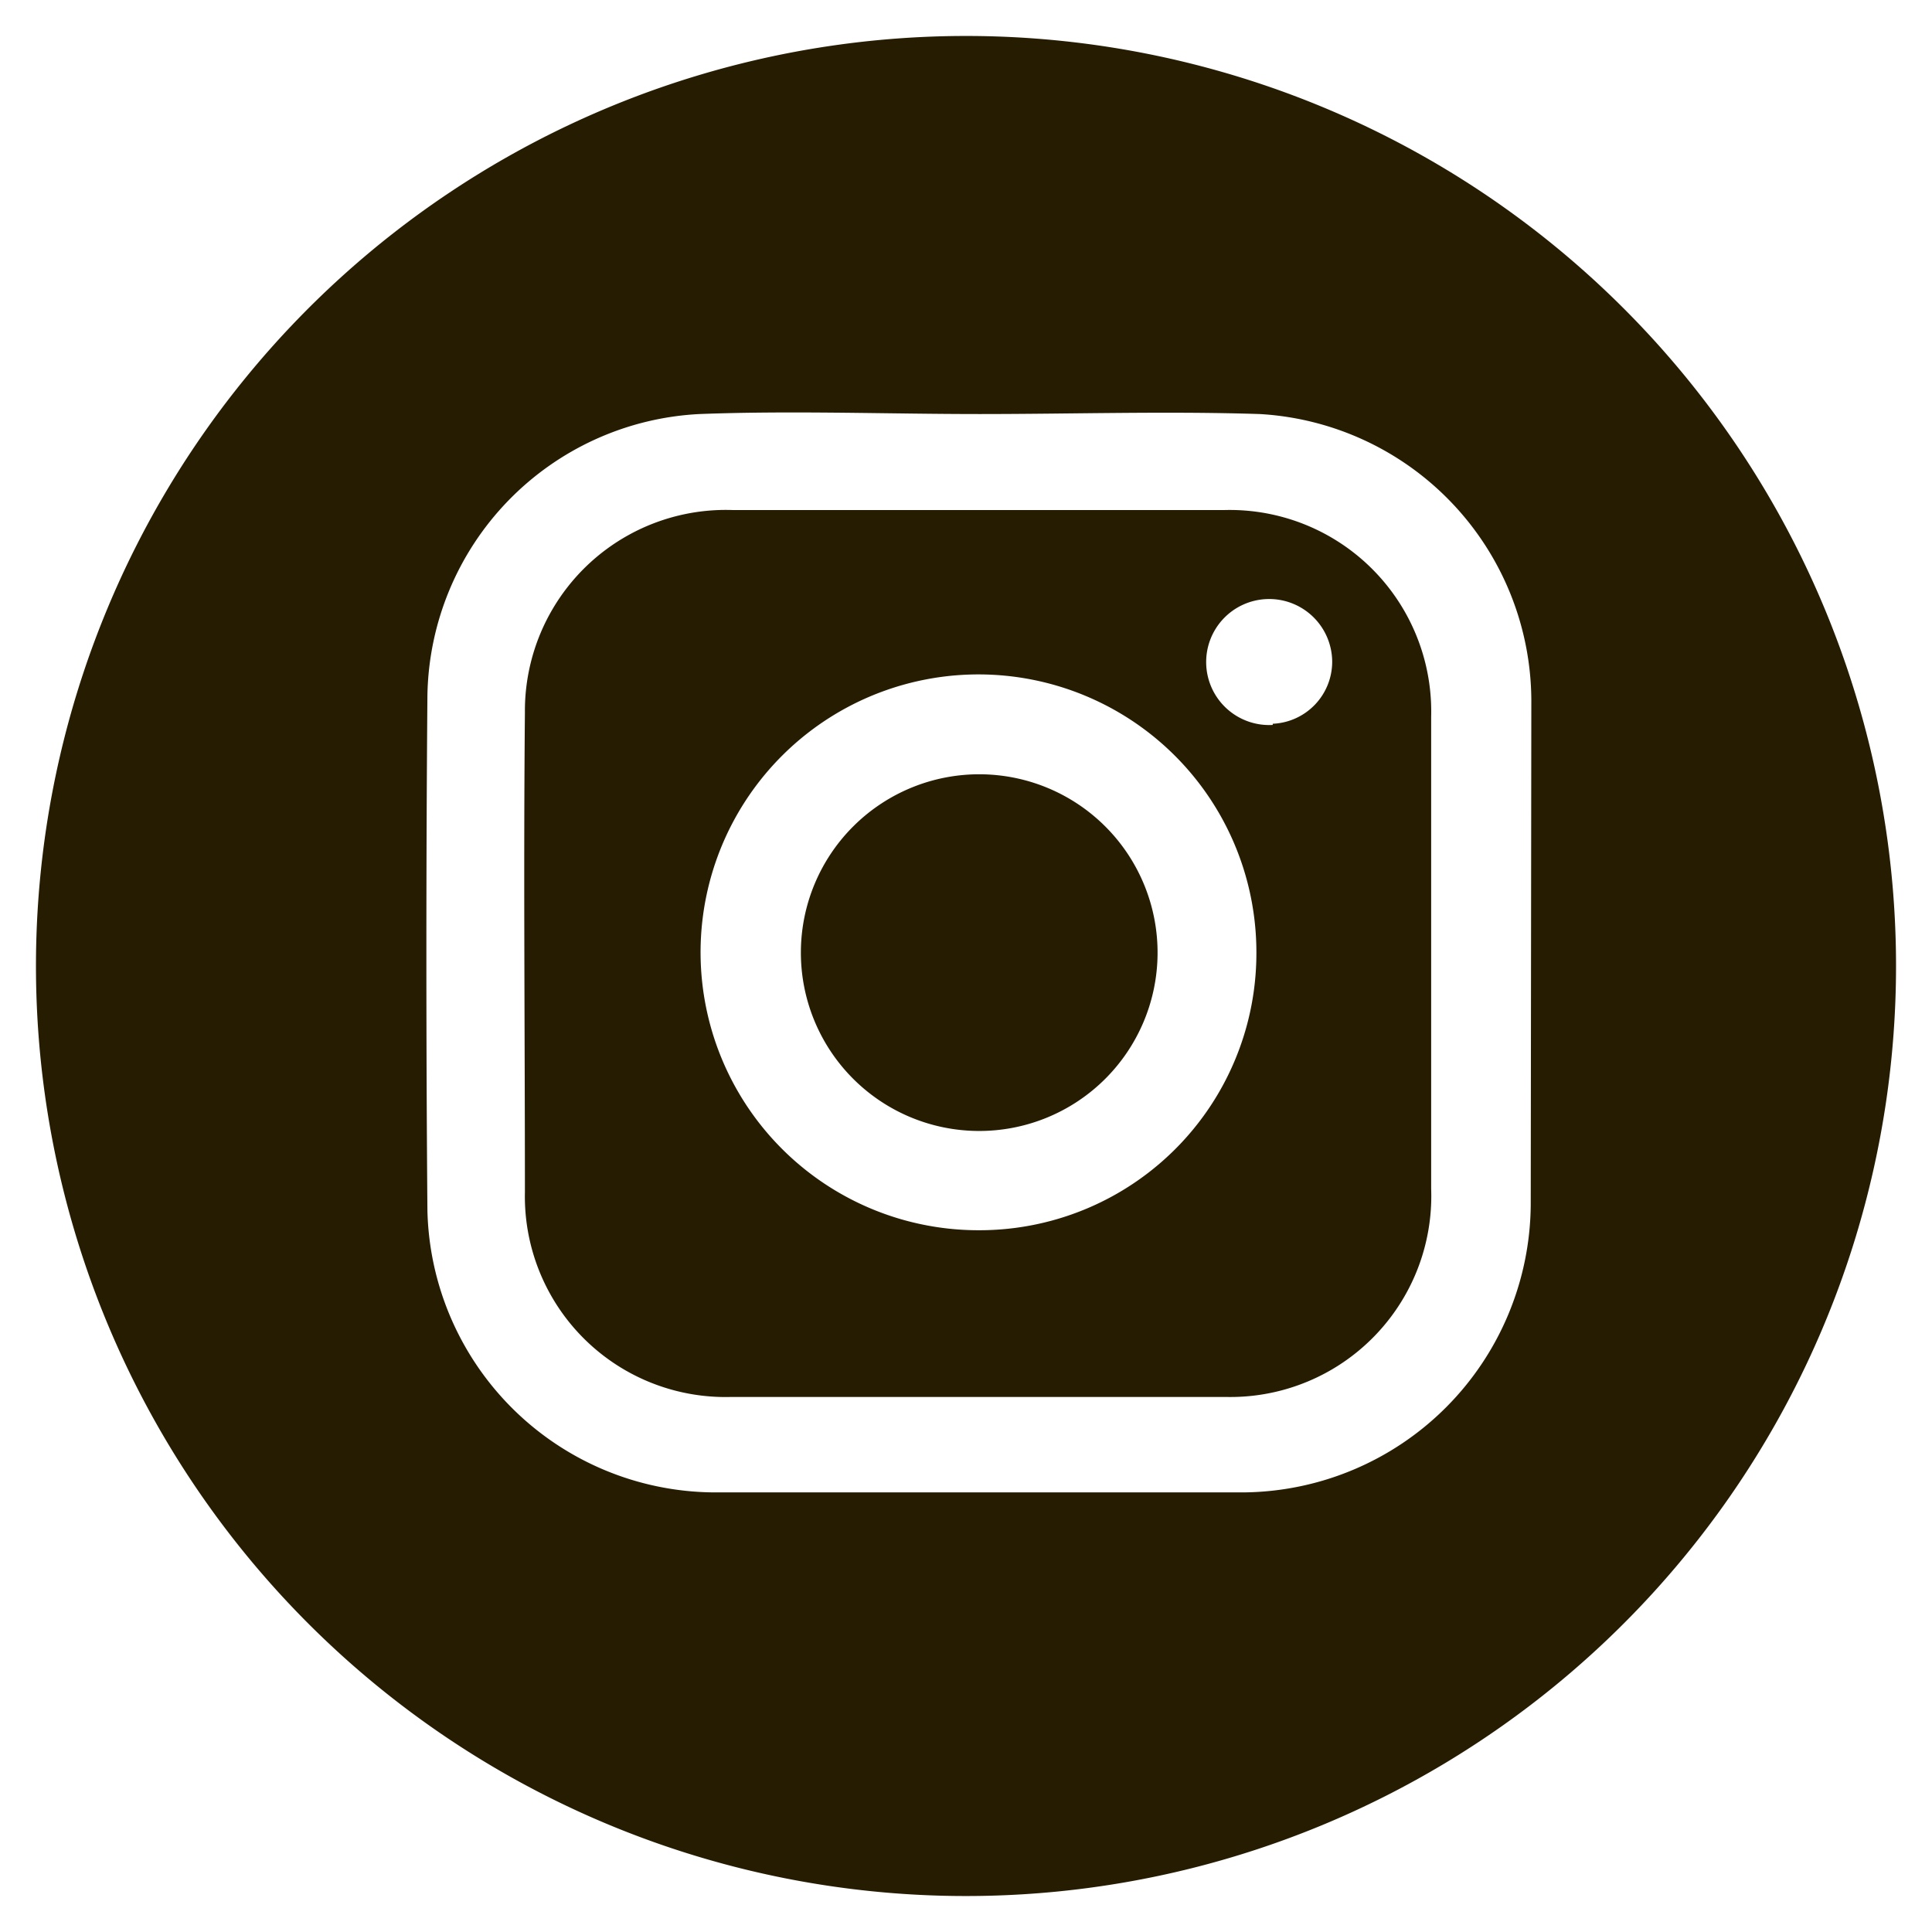
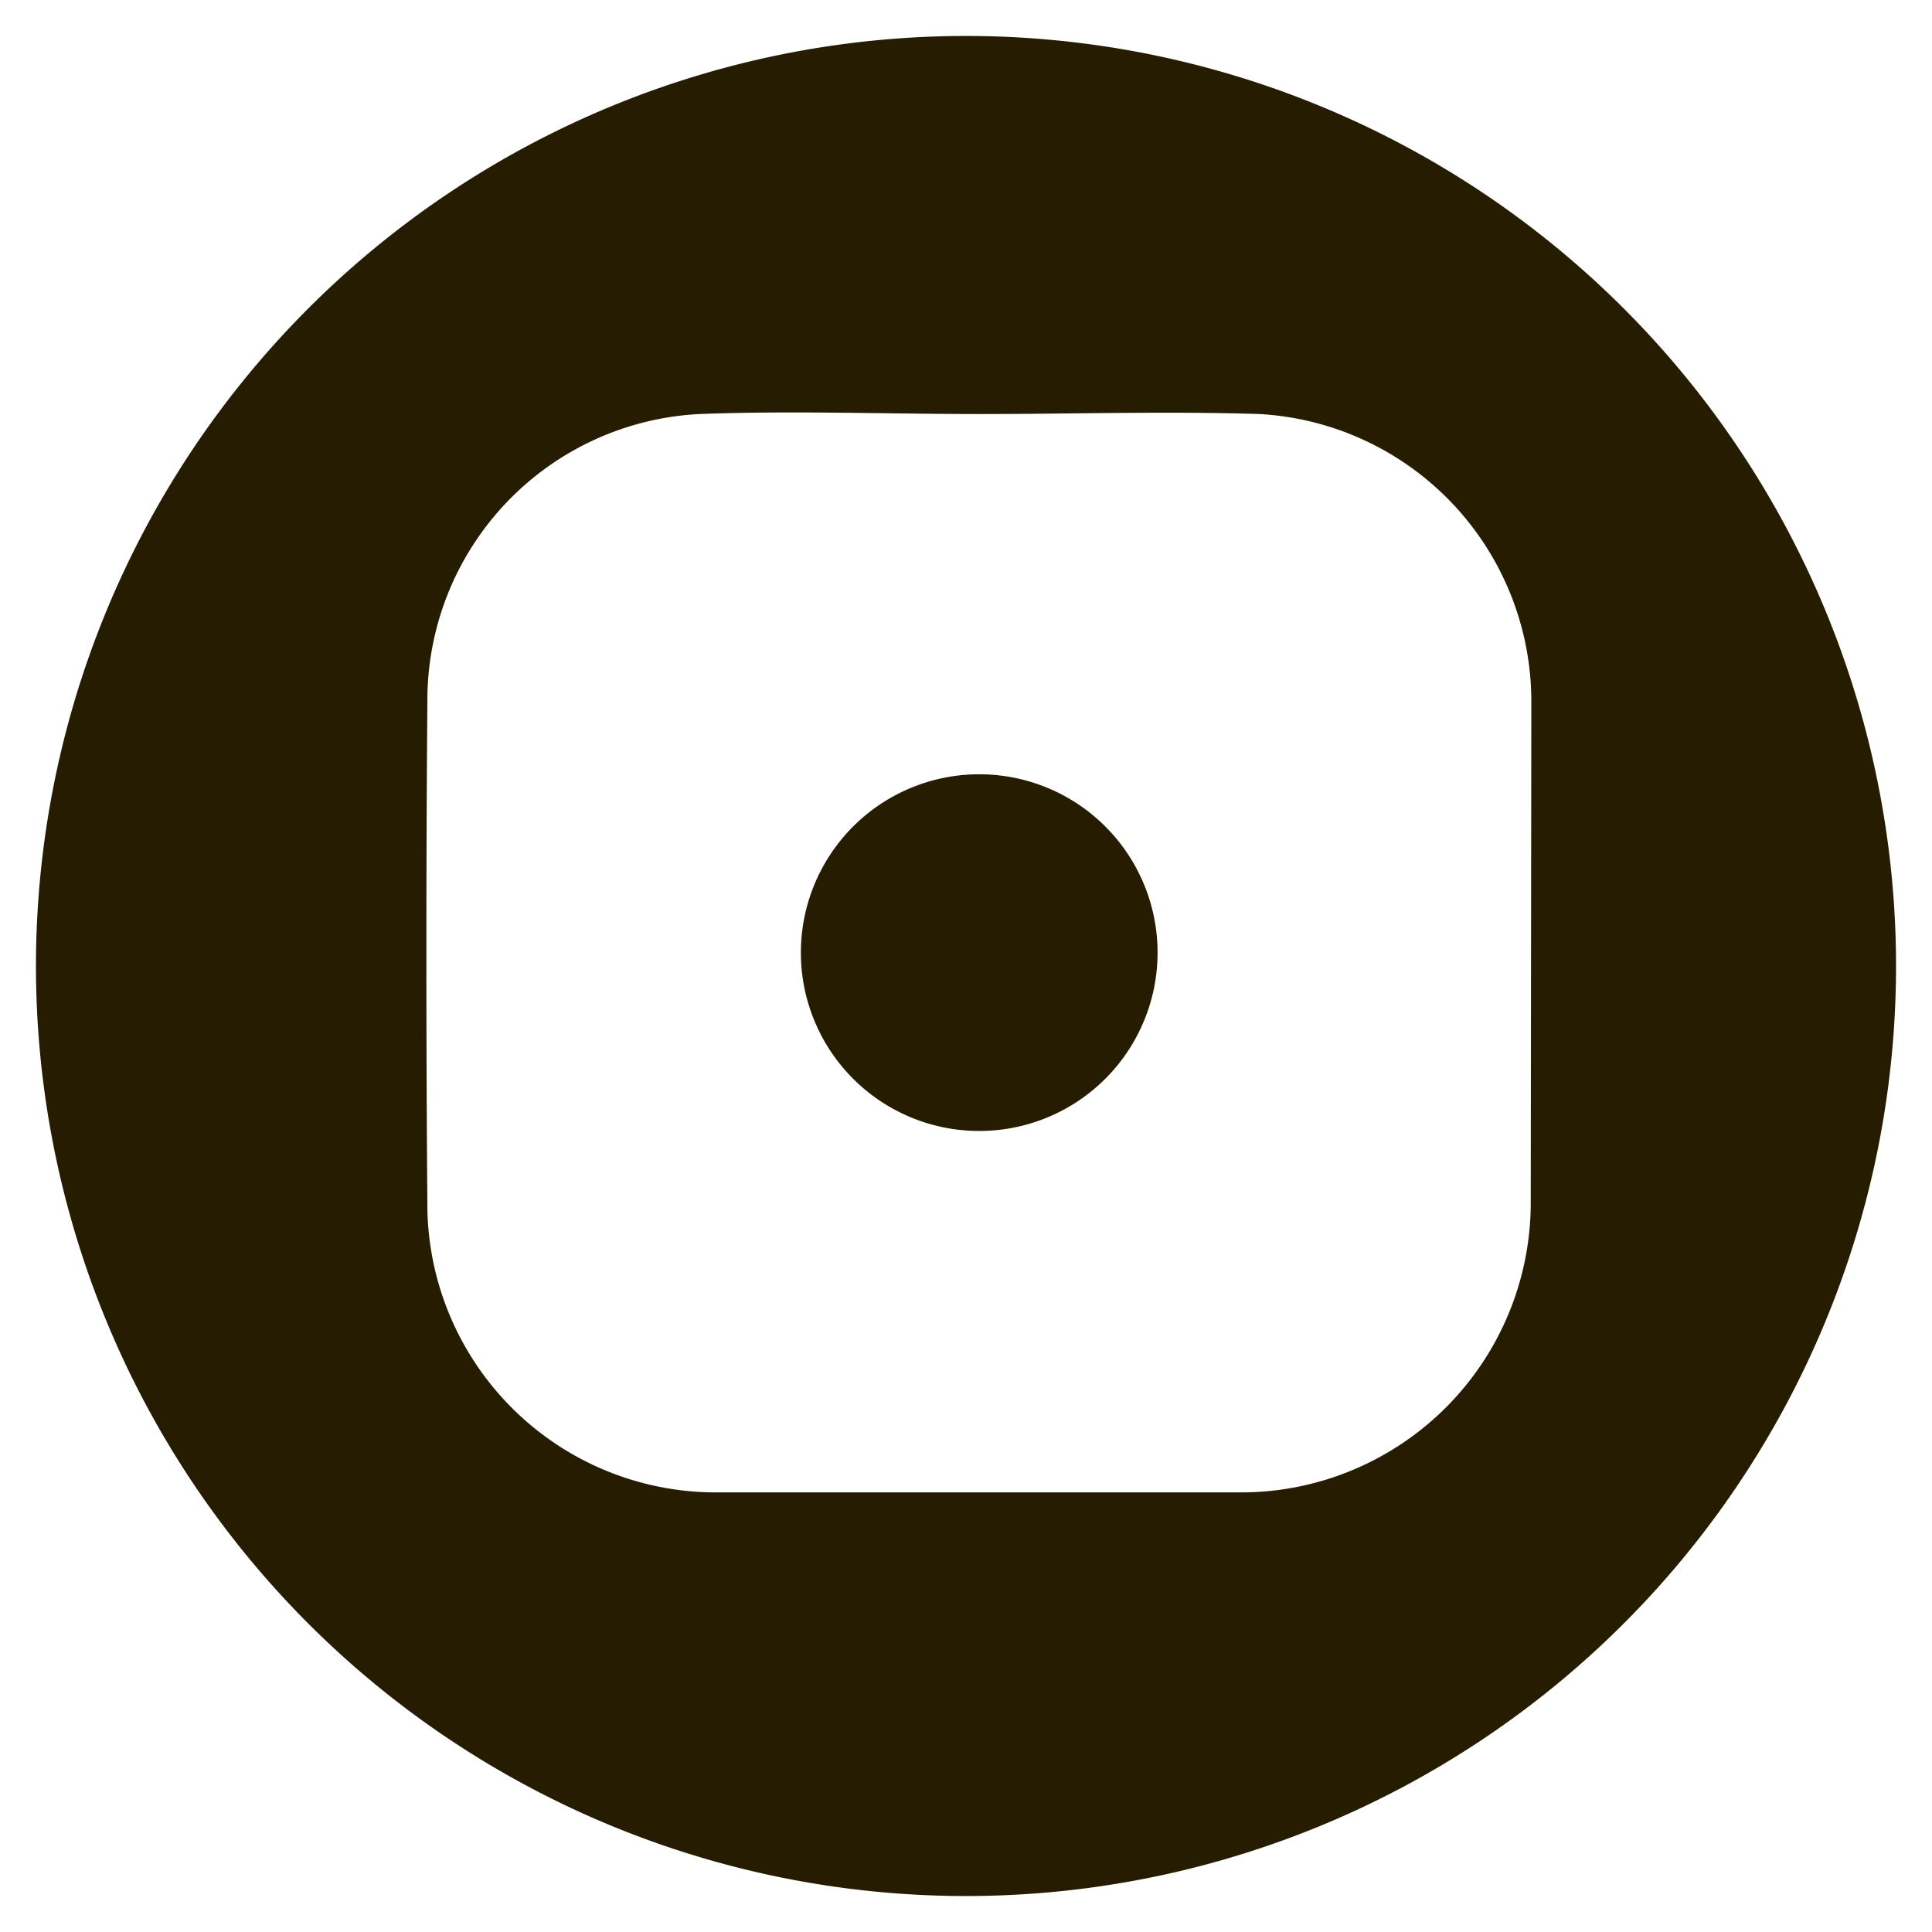
<svg xmlns="http://www.w3.org/2000/svg" viewBox="0 0 65 65">
  <defs>
    <style>.cls-1{fill:#261c02;}</style>
  </defs>
  <g id="Footer">
    <path class="cls-1" d="M32.5,1.21A31.29,31.29,0,1,0,63.79,32.5,31.29,31.29,0,0,0,32.5,1.21Zm19,39.32a9.75,9.75,0,0,1-9.65,9.68H24a9.71,9.71,0,0,1-9.62-9.48q-.07-8.67,0-17.34a9.64,9.64,0,0,1,9.15-9.46c3.14-.12,6.29,0,9.43,0s6.29-.1,9.42,0a9.69,9.69,0,0,1,9.14,9.63Z" />
-     <path class="cls-1" d="M41.18,17.16H24.66a6.76,6.76,0,0,0-7,6.81c-.05,5.38,0,10.76,0,16.14A6.75,6.75,0,0,0,24.56,47c5.58,0,11.16,0,16.74,0A6.76,6.76,0,0,0,48.15,40V24.11A6.78,6.78,0,0,0,41.18,17.16ZM32.91,41.39a9.35,9.35,0,1,1,9.36-9.32A9.32,9.32,0,0,1,32.91,41.39Zm9.91-17a2.12,2.12,0,1,1,2-2.14A2.09,2.09,0,0,1,42.82,24.35Z" />
    <path class="cls-1" d="M33,26.05a6,6,0,1,0-.11,12,6,6,0,1,0,.11-12Z" />
  </g>
</svg>